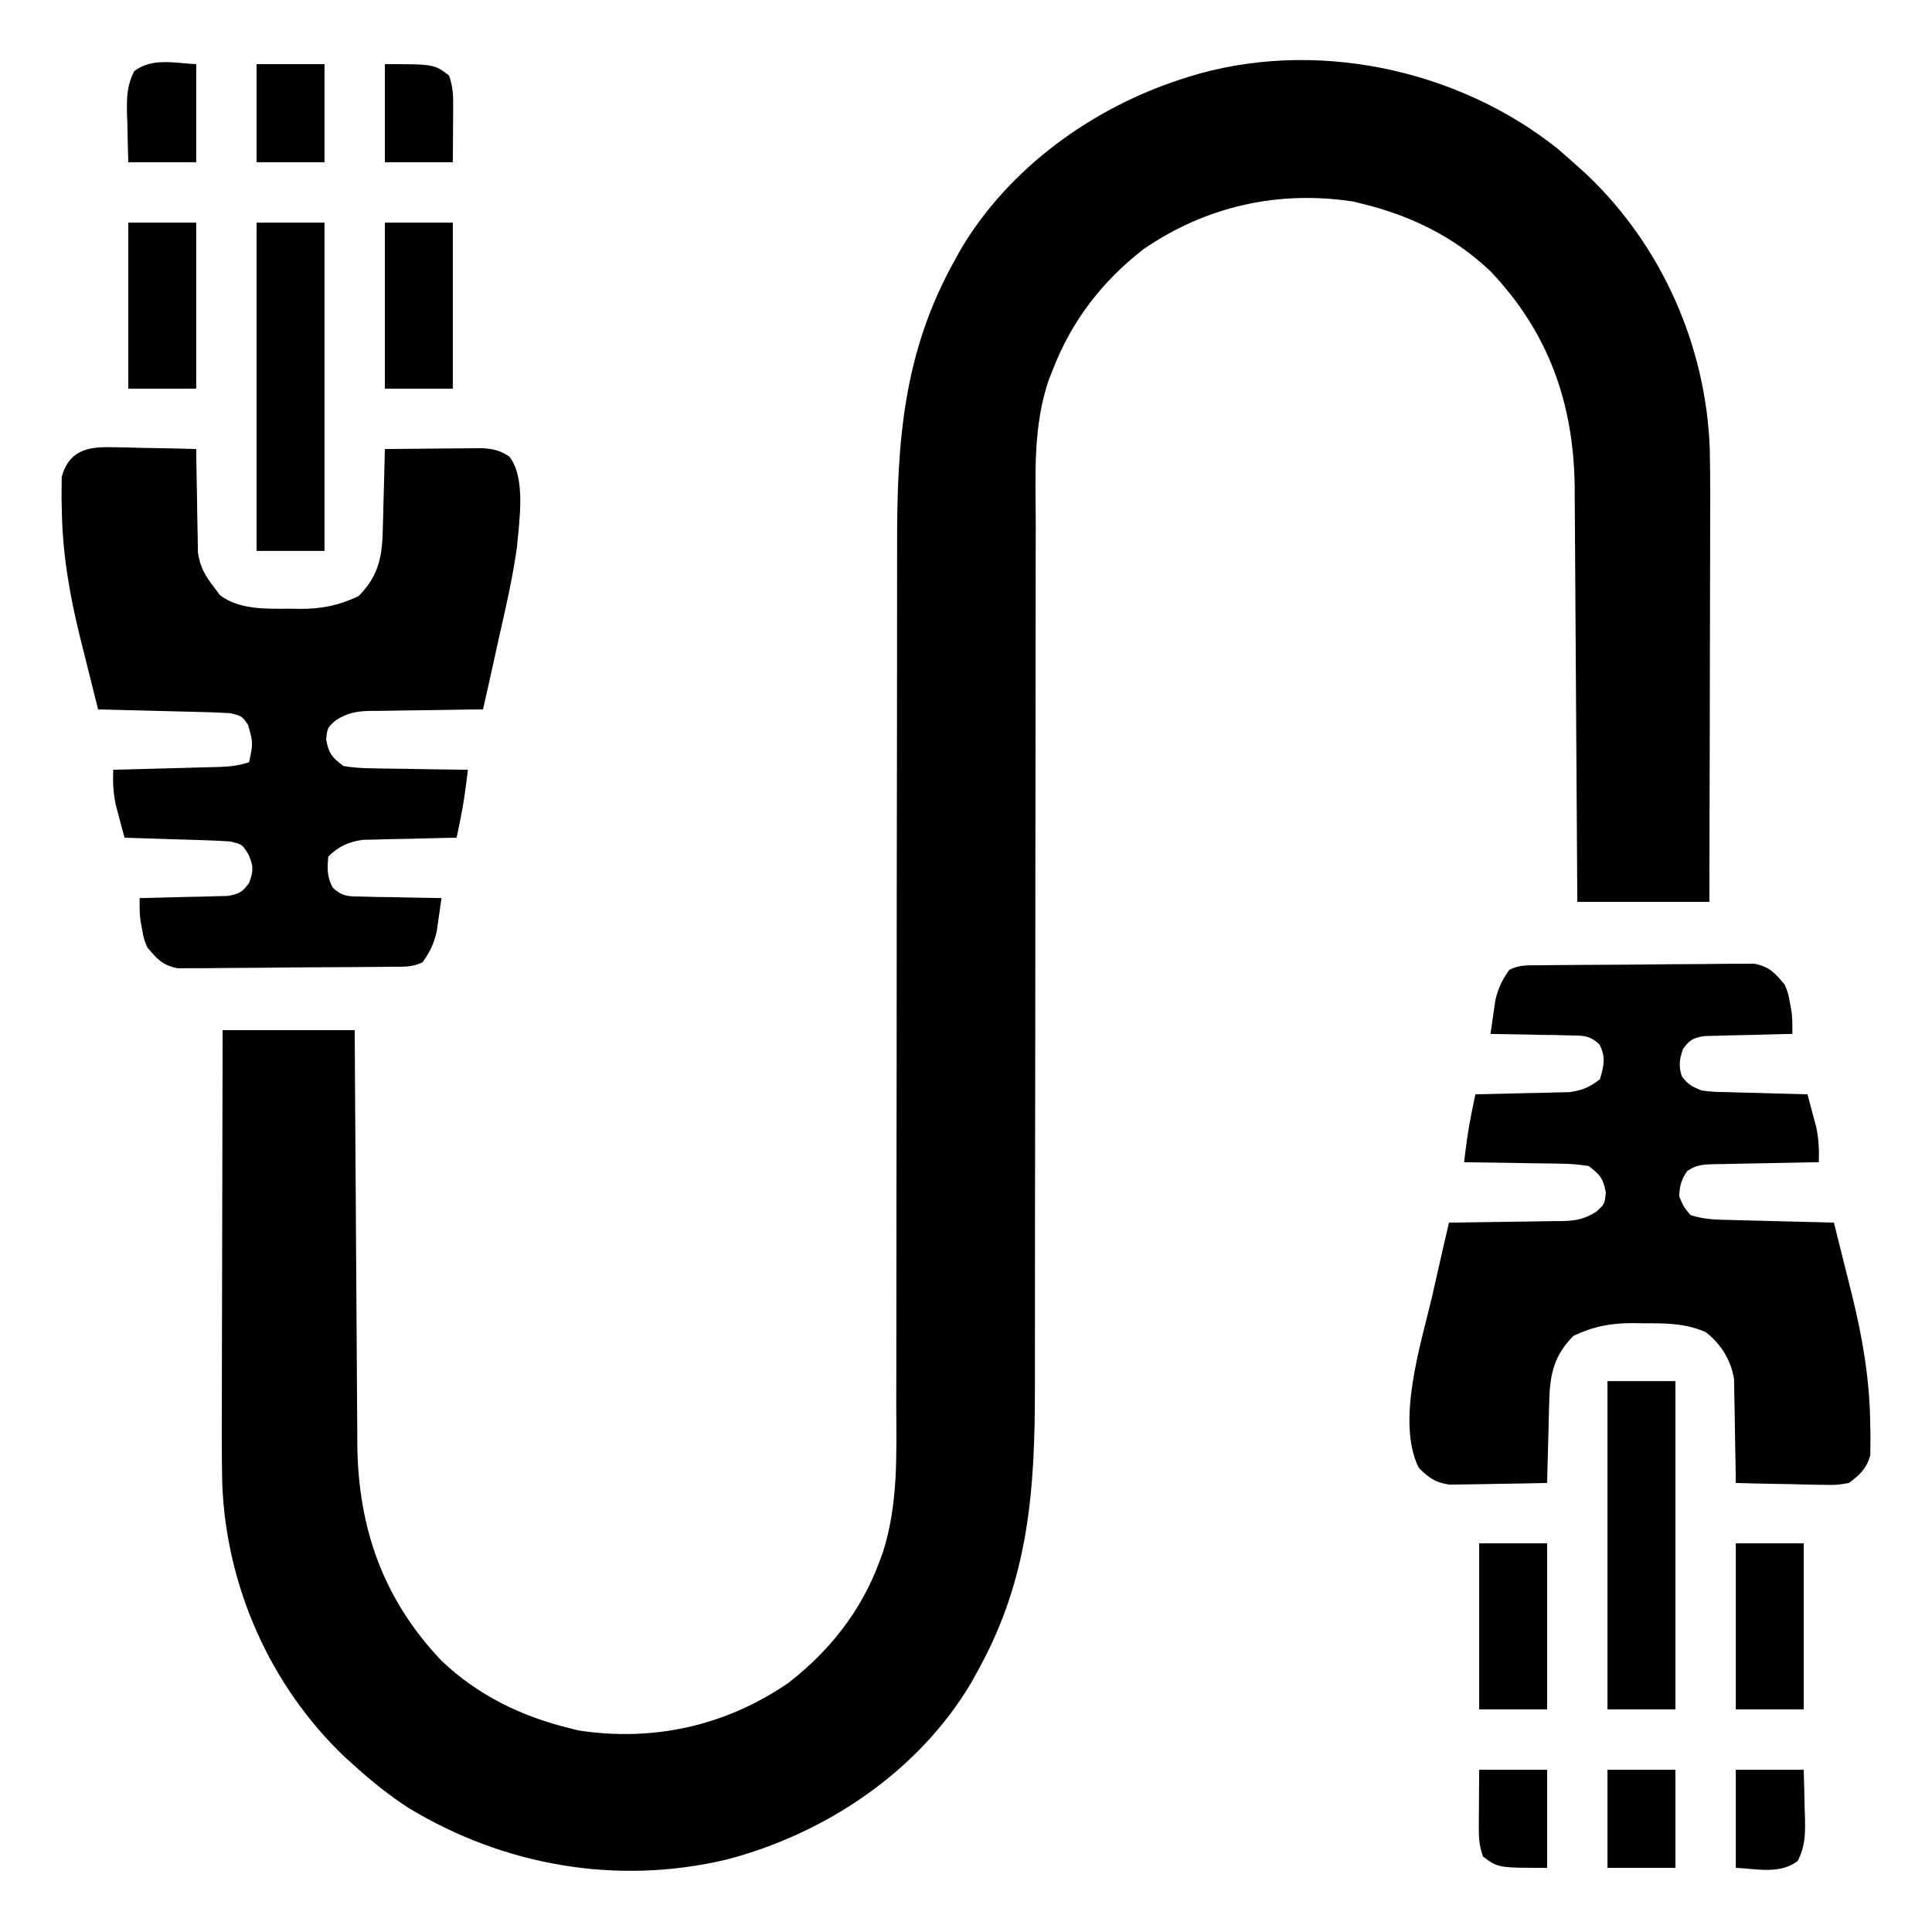
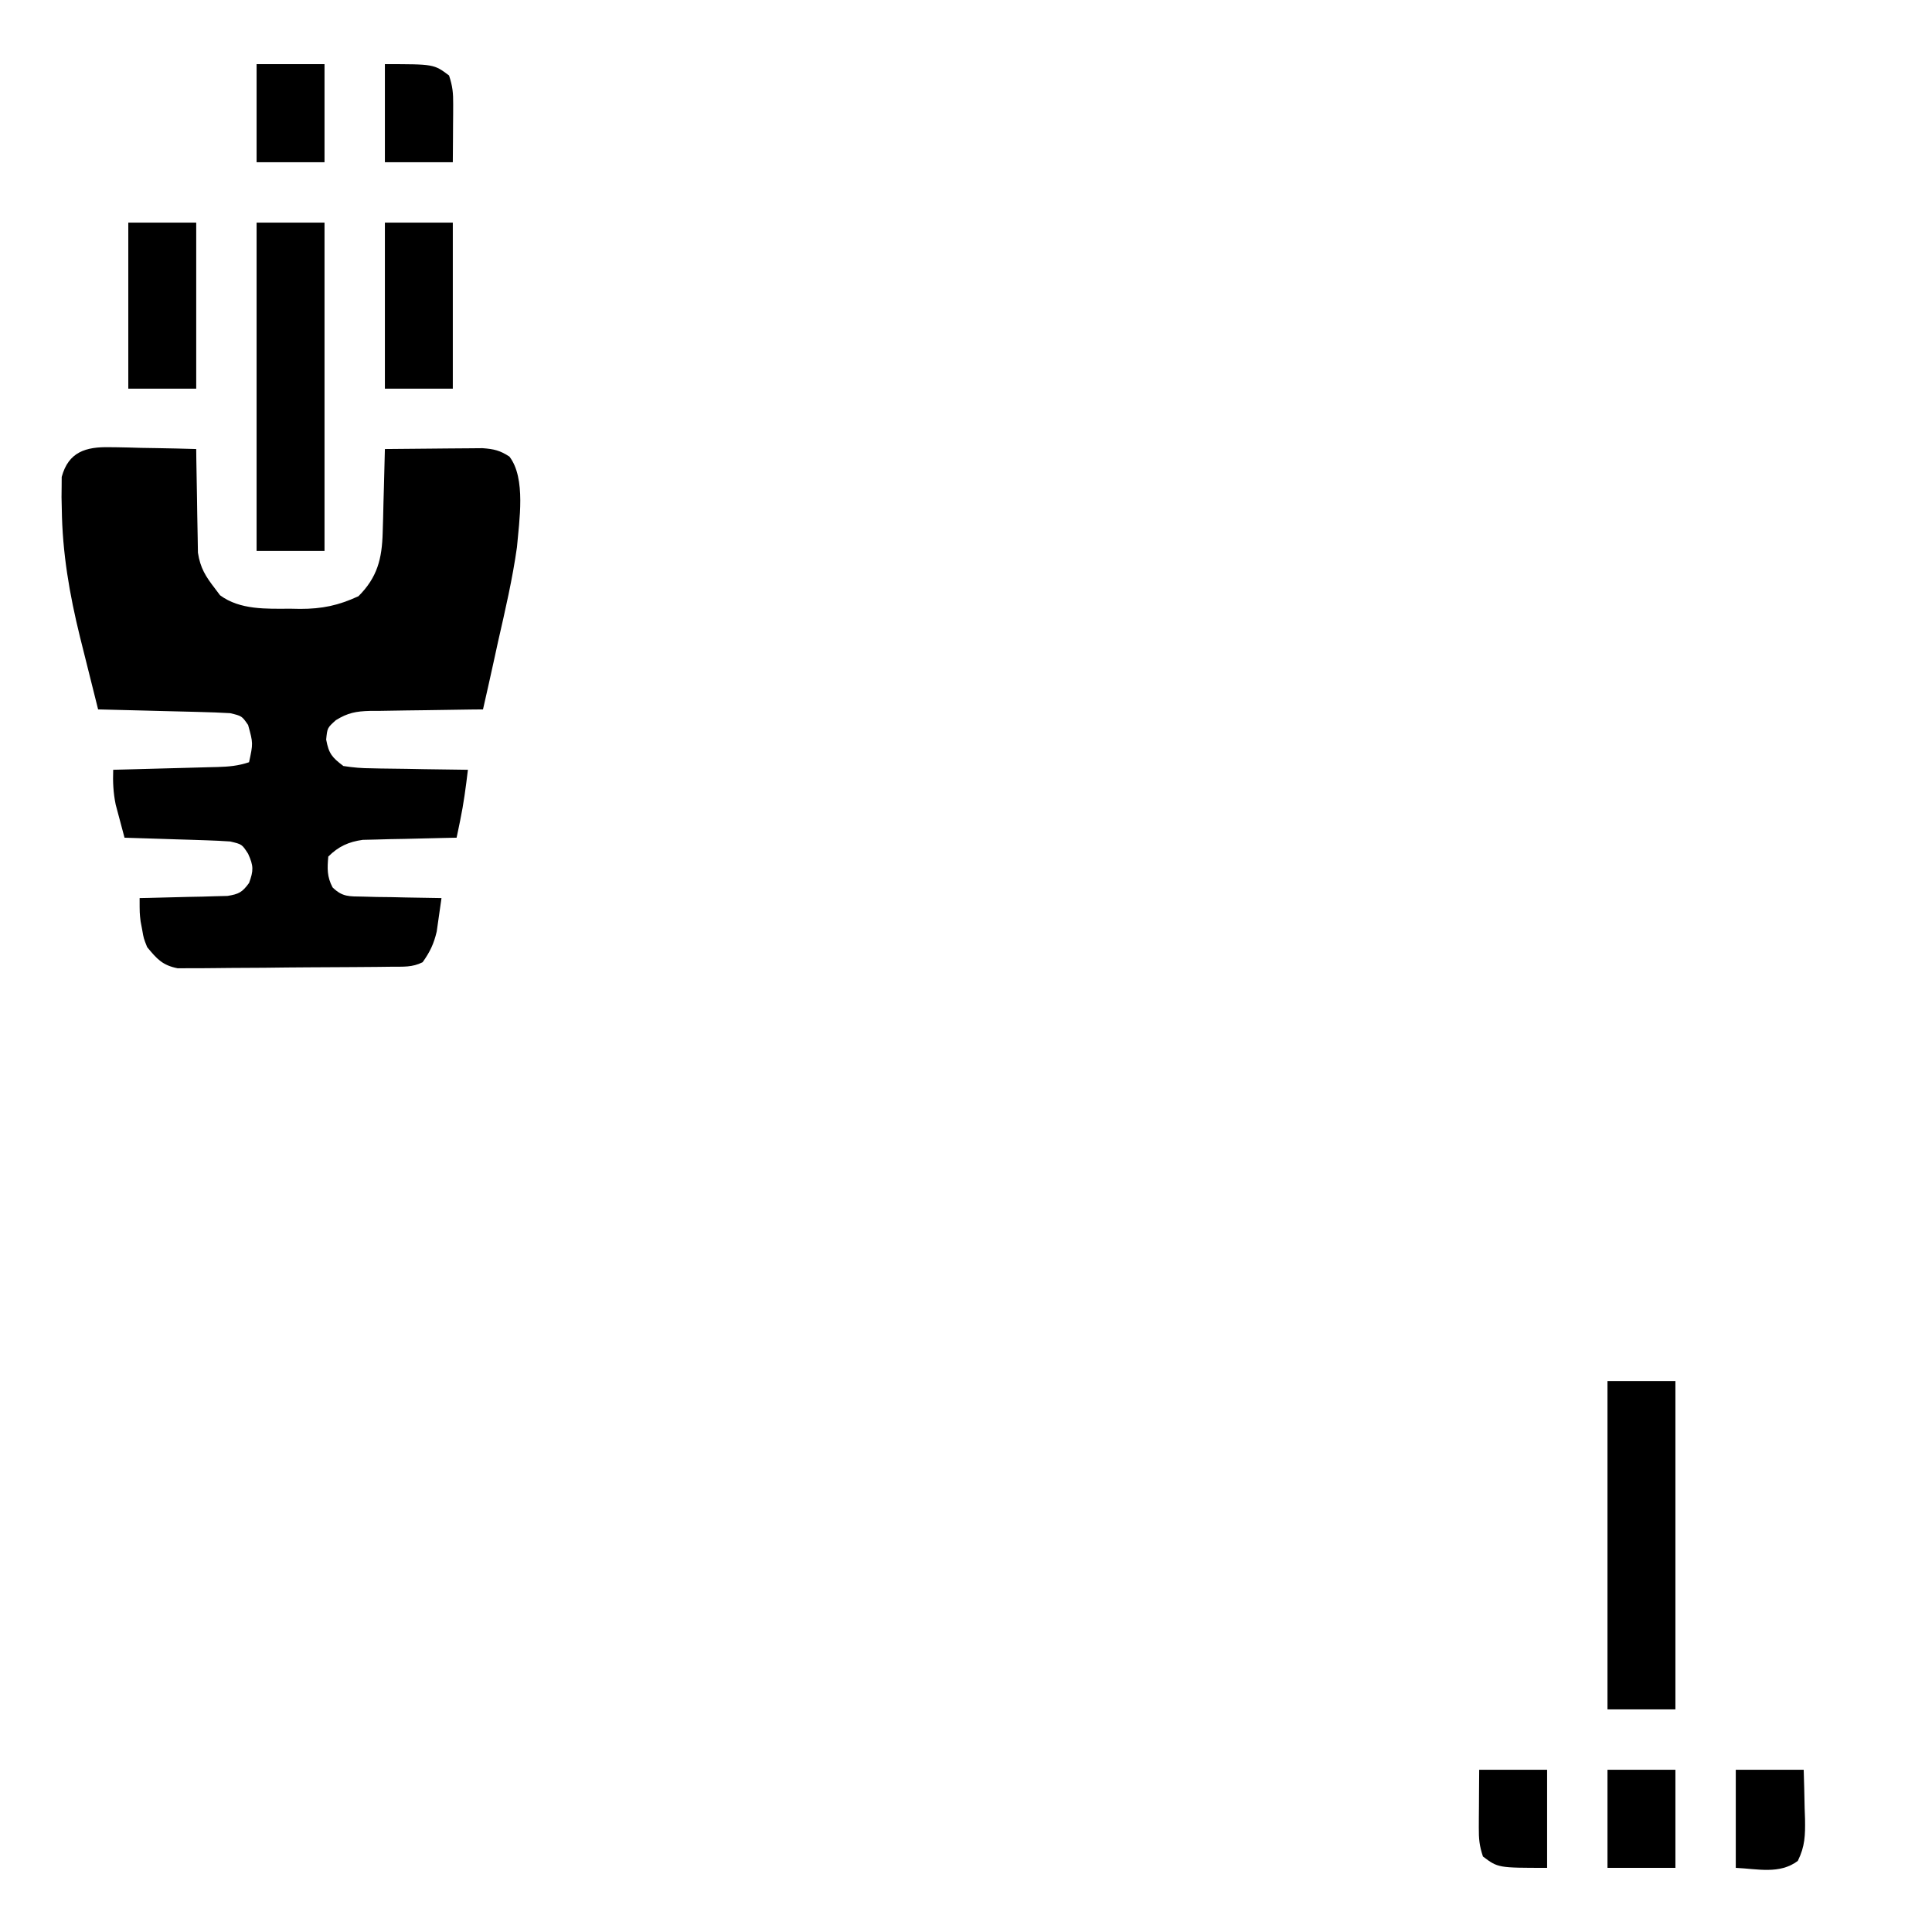
<svg xmlns="http://www.w3.org/2000/svg" version="1.1" width="512" height="512">
-   <path d="M0 0 C1.769 1.52 3.519 3.062 5.25 4.625 C6.092 5.384 6.934 6.144 7.801 6.926 C27.633 25.771 39.345 52.236 40.358 79.541 C40.517 87.355 40.487 95.169 40.453 102.983 C40.44 106.39 40.439 109.798 40.437 113.205 C40.431 119.632 40.414 126.06 40.394 132.487 C40.372 139.815 40.361 147.143 40.351 154.471 C40.33 169.522 40.293 184.574 40.25 199.625 C28.7 199.625 17.15 199.625 5.25 199.625 C5.23 196.088 5.21 192.551 5.19 188.907 C5.123 177.189 5.045 165.47 4.962 153.752 C4.913 146.65 4.866 139.549 4.828 132.448 C4.795 126.253 4.755 120.058 4.707 113.863 C4.682 110.588 4.661 107.313 4.647 104.038 C4.63 100.367 4.601 96.696 4.569 93.025 C4.567 91.959 4.565 90.893 4.562 89.794 C4.319 67.571 -2.35 48.699 -17.77 32.504 C-27.393 23.345 -38.929 17.747 -51.75 14.625 C-52.494 14.434 -53.238 14.243 -54.004 14.047 C-73.93 10.986 -93.114 15.245 -109.754 26.691 C-120.65 35.163 -128.793 45.696 -133.75 58.625 C-134.085 59.454 -134.419 60.283 -134.764 61.137 C-139.07 73.631 -138.308 86.469 -138.264 99.524 C-138.267 102.244 -138.277 104.964 -138.286 107.684 C-138.302 113.521 -138.304 119.357 -138.297 125.194 C-138.286 133.654 -138.3 142.113 -138.319 150.572 C-138.351 164.328 -138.366 178.083 -138.369 191.839 C-138.369 192.661 -138.37 193.482 -138.37 194.328 C-138.37 195.151 -138.37 195.973 -138.37 196.821 C-138.373 208.467 -138.38 220.113 -138.392 231.759 C-138.392 232.578 -138.393 233.397 -138.394 234.241 C-138.408 247.943 -138.43 261.645 -138.455 275.347 C-138.471 283.774 -138.478 292.202 -138.475 300.629 C-138.473 306.414 -138.477 312.198 -138.487 317.983 C-138.493 321.309 -138.494 324.635 -138.488 327.961 C-138.445 355.565 -140.101 379.194 -153.75 403.625 C-154.294 404.611 -154.838 405.597 -155.398 406.613 C-169.376 430.17 -194.05 446.618 -220.25 453.438 C-249.246 460.312 -279.175 455.087 -304.469 439.754 C-309.595 436.428 -314.219 432.718 -318.75 428.625 C-319.592 427.866 -320.434 427.106 -321.301 426.324 C-341.133 407.479 -352.845 381.014 -353.858 353.709 C-354.017 345.895 -353.987 338.081 -353.953 330.267 C-353.94 326.86 -353.939 323.452 -353.937 320.045 C-353.931 313.618 -353.914 307.19 -353.894 300.763 C-353.872 293.435 -353.861 286.107 -353.851 278.779 C-353.83 263.728 -353.793 248.676 -353.75 233.625 C-342.2 233.625 -330.65 233.625 -318.75 233.625 C-318.72 238.93 -318.72 238.93 -318.69 244.343 C-318.623 256.061 -318.545 267.78 -318.462 279.498 C-318.413 286.6 -318.366 293.701 -318.328 300.802 C-318.295 306.997 -318.255 313.192 -318.207 319.387 C-318.182 322.662 -318.161 325.937 -318.147 329.212 C-318.13 332.883 -318.101 336.554 -318.069 340.225 C-318.067 341.291 -318.065 342.357 -318.062 343.456 C-317.819 365.679 -311.15 384.551 -295.73 400.746 C-286.107 409.905 -274.571 415.503 -261.75 418.625 C-261.006 418.816 -260.262 419.007 -259.496 419.203 C-239.57 422.264 -220.386 418.005 -203.746 406.559 C-192.926 398.146 -184.525 387.555 -179.75 374.625 C-179.415 373.721 -179.081 372.817 -178.736 371.886 C-174.672 359.023 -175.191 346.075 -175.236 332.704 C-175.233 329.994 -175.223 327.284 -175.214 324.573 C-175.198 318.761 -175.196 312.948 -175.203 307.135 C-175.214 298.711 -175.2 290.286 -175.181 281.862 C-175.149 268.162 -175.134 254.462 -175.131 240.763 C-175.131 239.945 -175.13 239.127 -175.13 238.284 C-175.13 237.465 -175.13 236.646 -175.13 235.803 C-175.127 224.205 -175.12 212.607 -175.108 201.009 C-175.108 200.193 -175.107 199.377 -175.106 198.537 C-175.092 184.889 -175.07 171.242 -175.045 157.594 C-175.029 149.201 -175.022 140.808 -175.025 132.415 C-175.027 126.654 -175.023 120.894 -175.013 115.134 C-175.007 111.822 -175.006 108.51 -175.012 105.198 C-175.056 77.628 -173.382 54.025 -159.75 29.625 C-159.206 28.639 -158.662 27.653 -158.102 26.637 C-145.342 5.132 -123.326 -10.74 -99.75 -18.375 C-99.109 -18.585 -98.467 -18.796 -97.806 -19.012 C-64.864 -29.262 -26.806 -21.347 0 0 Z " fill="#000000" transform="translate(412.75,39.375)" />
-   <path d="M0 0 C1.958 -0.024 1.958 -0.024 3.955 -0.049 C5.387 -0.06 6.819 -0.071 8.251 -0.081 C8.971 -0.086 9.691 -0.091 10.433 -0.097 C14.245 -0.123 18.056 -0.143 21.868 -0.157 C25.803 -0.174 29.736 -0.219 33.671 -0.27 C36.698 -0.303 39.725 -0.315 42.753 -0.32 C44.203 -0.327 45.653 -0.342 47.103 -0.366 C49.135 -0.398 51.167 -0.395 53.199 -0.391 C54.932 -0.403 54.932 -0.403 56.7 -0.415 C60.739 0.379 62.217 2.061 64.794 5.193 C65.719 7.509 65.719 7.509 66.106 9.755 C66.247 10.499 66.387 11.243 66.532 12.009 C66.794 14.193 66.794 14.193 66.794 18.193 C66.022 18.207 65.25 18.222 64.455 18.237 C60.963 18.311 57.472 18.408 53.981 18.505 C52.766 18.528 51.551 18.55 50.3 18.574 C49.136 18.609 47.973 18.645 46.774 18.681 C45.164 18.72 45.164 18.72 43.521 18.76 C40.488 19.241 39.573 19.743 37.794 22.193 C36.862 24.987 36.594 26.557 37.481 29.38 C39.108 31.626 40.21 32.179 42.794 33.193 C45.89 33.559 45.89 33.559 49.309 33.607 C50.56 33.646 51.81 33.684 53.098 33.724 C54.4 33.755 55.702 33.786 57.044 33.818 C58.361 33.857 59.679 33.895 61.036 33.935 C64.288 34.029 67.541 34.115 70.794 34.193 C71.303 36.065 71.801 37.941 72.294 39.818 C72.572 40.862 72.851 41.906 73.137 42.982 C73.785 46.15 73.91 48.97 73.794 52.193 C72.81 52.207 71.826 52.222 70.812 52.237 C67.161 52.295 63.51 52.372 59.859 52.455 C58.279 52.489 56.699 52.517 55.119 52.539 C52.847 52.573 50.577 52.625 48.305 52.681 C47.599 52.688 46.893 52.694 46.165 52.701 C43.264 52.787 41.272 52.847 38.879 54.576 C37.351 56.853 36.924 58.447 36.794 61.193 C37.931 63.978 37.931 63.978 39.794 66.193 C43.463 67.416 46.917 67.424 50.743 67.509 C51.902 67.54 51.902 67.54 53.084 67.572 C55.55 67.638 58.015 67.697 60.481 67.755 C62.154 67.799 63.826 67.842 65.499 67.886 C69.597 67.993 73.695 68.095 77.794 68.193 C78.962 72.838 80.125 77.485 81.281 82.133 C81.716 83.881 82.154 85.629 82.593 87.376 C85.378 98.693 87.279 109.7 87.419 121.38 C87.442 122.39 87.464 123.399 87.488 124.439 C87.478 125.383 87.468 126.326 87.458 127.298 C87.452 128.125 87.446 128.951 87.441 129.803 C86.46 133.426 84.742 134.931 81.794 137.193 C78.472 137.76 78.472 137.76 74.743 137.681 C74.084 137.674 73.425 137.667 72.747 137.66 C70.657 137.632 68.57 137.569 66.481 137.505 C65.059 137.48 63.636 137.457 62.214 137.437 C58.739 137.382 55.267 137.296 51.794 137.193 C51.784 136.285 51.775 135.378 51.765 134.442 C51.721 131.054 51.66 127.666 51.586 124.278 C51.558 122.815 51.537 121.353 51.523 119.89 C51.501 117.779 51.454 115.67 51.403 113.56 C51.372 111.659 51.372 111.659 51.34 109.72 C50.563 104.7 47.852 100.314 43.794 97.193 C38.353 94.845 33.237 94.86 27.419 94.88 C26.511 94.864 25.604 94.848 24.669 94.832 C18.682 94.827 14.233 95.65 8.794 98.193 C3.801 103.186 2.563 108.105 2.38 115.025 C2.341 116.317 2.302 117.609 2.262 118.941 C2.231 120.296 2.2 121.651 2.169 123.005 C2.13 124.38 2.091 125.754 2.052 127.128 C1.957 130.483 1.872 133.838 1.794 137.193 C-2.245 137.292 -6.282 137.365 -10.322 137.413 C-11.694 137.433 -13.067 137.46 -14.439 137.495 C-16.417 137.543 -18.396 137.564 -20.374 137.583 C-21.563 137.604 -22.752 137.625 -23.977 137.647 C-27.842 137.103 -29.453 135.901 -32.206 133.193 C-38.301 121.004 -31.629 100.309 -28.706 87.88 C-28.271 85.953 -27.837 84.025 -27.406 82.097 C-26.362 77.457 -25.292 72.823 -24.206 68.193 C-23.142 68.184 -22.078 68.174 -20.981 68.165 C-17.02 68.125 -13.06 68.059 -9.1 67.985 C-7.388 67.957 -5.676 67.936 -3.964 67.922 C-1.499 67.9 0.965 67.854 3.43 67.802 C4.573 67.8 4.573 67.8 5.738 67.799 C9.418 67.698 11.627 67.296 14.781 65.342 C17.051 63.304 17.051 63.304 17.356 60.193 C16.655 56.452 15.811 55.481 12.794 53.193 C10.126 52.775 7.853 52.588 5.184 52.583 C4.458 52.567 3.731 52.55 2.982 52.533 C0.669 52.485 -1.643 52.464 -3.956 52.443 C-5.528 52.415 -7.1 52.385 -8.671 52.353 C-12.516 52.279 -16.361 52.23 -20.206 52.193 C-19.667 47.647 -19.078 43.177 -18.144 38.693 C-17.967 37.837 -17.791 36.981 -17.609 36.099 C-17.476 35.47 -17.343 34.841 -17.206 34.193 C-16.384 34.178 -15.562 34.164 -14.715 34.149 C-10.983 34.074 -7.251 33.977 -3.519 33.88 C-1.578 33.847 -1.578 33.847 0.401 33.812 C1.648 33.777 2.895 33.741 4.18 33.705 C5.327 33.678 6.474 33.652 7.656 33.625 C11.123 33.148 13.047 32.344 15.794 30.193 C16.835 26.613 17.408 24.399 15.681 21.008 C13.03 18.459 11.232 18.652 7.594 18.583 C6.386 18.551 5.177 18.519 3.932 18.486 C2.038 18.465 2.038 18.465 0.106 18.443 C-1.168 18.413 -2.442 18.384 -3.755 18.353 C-6.906 18.282 -10.055 18.23 -13.206 18.193 C-12.949 16.295 -12.675 14.4 -12.394 12.505 C-12.243 11.45 -12.092 10.394 -11.937 9.306 C-11.175 6.059 -10.139 3.895 -8.206 1.193 C-5.423 -0.199 -3.114 0.035 0 0 Z " fill="#000000" transform="translate(408.206,255.807)" />
  <path d="M0 0 C0.659 0.007 1.318 0.014 1.996 0.021 C4.086 0.049 6.173 0.112 8.262 0.176 C9.684 0.201 11.107 0.224 12.529 0.244 C16.003 0.299 19.476 0.385 22.949 0.488 C22.963 1.85 22.963 1.85 22.978 3.239 C23.022 6.628 23.083 10.015 23.157 13.403 C23.185 14.866 23.206 16.328 23.22 17.791 C23.242 19.902 23.288 22.011 23.34 24.121 C23.361 25.388 23.382 26.656 23.403 27.961 C24.037 32.056 25.44 34.236 27.949 37.488 C28.382 38.066 28.815 38.643 29.262 39.238 C34.562 43.164 41.6 42.824 47.887 42.801 C49.17 42.825 49.17 42.825 50.479 42.85 C56.315 42.854 60.639 41.946 65.949 39.488 C70.942 34.495 72.18 29.576 72.363 22.656 C72.402 21.364 72.441 20.072 72.48 18.74 C72.512 17.385 72.543 16.031 72.574 14.676 C72.612 13.301 72.651 11.927 72.691 10.553 C72.786 7.198 72.871 3.843 72.949 0.488 C77.006 0.439 81.063 0.402 85.12 0.378 C86.499 0.368 87.878 0.355 89.257 0.337 C91.243 0.313 93.229 0.303 95.215 0.293 C96.409 0.282 97.603 0.272 98.833 0.261 C101.832 0.48 103.464 0.857 105.949 2.488 C110.389 8.233 108.524 19.627 107.949 26.488 C106.764 34.914 104.839 43.199 102.949 51.488 C102.54 53.351 102.132 55.214 101.727 57.078 C100.825 61.221 99.89 65.355 98.949 69.488 C97.885 69.498 96.82 69.507 95.724 69.517 C91.763 69.557 87.803 69.622 83.843 69.696 C82.131 69.724 80.419 69.745 78.707 69.759 C76.242 69.781 73.778 69.827 71.312 69.879 C70.17 69.881 70.17 69.881 69.004 69.883 C65.325 69.983 63.116 70.385 59.962 72.339 C57.692 74.377 57.692 74.377 57.387 77.488 C58.088 81.23 58.932 82.2 61.949 84.488 C64.617 84.906 66.89 85.093 69.559 85.098 C70.285 85.114 71.012 85.131 71.761 85.148 C74.074 85.196 76.386 85.218 78.699 85.238 C80.271 85.266 81.842 85.296 83.414 85.328 C87.259 85.402 91.104 85.452 94.949 85.488 C94.41 90.034 93.821 94.504 92.887 98.988 C92.622 100.272 92.622 100.272 92.352 101.582 C92.219 102.211 92.086 102.84 91.949 103.488 C91.127 103.503 90.305 103.517 89.458 103.532 C85.726 103.607 81.994 103.704 78.262 103.801 C76.968 103.823 75.675 103.846 74.342 103.869 C73.095 103.905 71.847 103.94 70.562 103.977 C68.842 104.016 68.842 104.016 67.087 104.056 C63.36 104.57 60.633 105.805 57.949 108.488 C57.668 111.657 57.589 113.798 59.077 116.649 C61.711 119.236 63.5 119.029 67.148 119.098 C68.961 119.146 68.961 119.146 70.811 119.195 C72.073 119.209 73.336 119.224 74.637 119.238 C75.911 119.268 77.185 119.298 78.498 119.328 C81.649 119.399 84.798 119.452 87.949 119.488 C87.692 121.386 87.418 123.281 87.137 125.176 C86.91 126.759 86.91 126.759 86.68 128.375 C85.918 131.622 84.882 133.786 82.949 136.488 C80.166 137.88 77.857 137.646 74.743 137.681 C73.438 137.697 72.133 137.713 70.788 137.73 C69.356 137.741 67.924 137.752 66.492 137.762 C65.772 137.767 65.052 137.772 64.31 137.778 C60.498 137.805 56.687 137.824 52.875 137.838 C48.94 137.855 45.006 137.9 41.072 137.951 C38.045 137.984 35.017 137.996 31.99 138.002 C30.54 138.008 29.09 138.024 27.64 138.047 C25.608 138.079 23.576 138.076 21.544 138.072 C20.388 138.08 19.233 138.088 18.043 138.096 C14.004 137.302 12.526 135.621 9.949 132.488 C9.023 130.172 9.023 130.172 8.637 127.926 C8.496 127.182 8.356 126.438 8.211 125.672 C7.949 123.488 7.949 123.488 7.949 119.488 C8.721 119.474 9.493 119.459 10.288 119.444 C13.78 119.37 17.271 119.273 20.762 119.176 C21.977 119.153 23.192 119.131 24.443 119.107 C25.607 119.072 26.77 119.037 27.969 119 C29.579 118.961 29.579 118.961 31.222 118.921 C34.256 118.44 35.163 117.933 36.949 115.488 C38.161 112.199 38.165 110.963 36.699 107.738 C35.076 105.222 35.076 105.222 31.949 104.488 C29.813 104.338 27.672 104.24 25.531 104.172 C24.278 104.13 23.024 104.088 21.732 104.045 C20.422 104.006 19.112 103.966 17.762 103.926 C16.426 103.883 15.091 103.839 13.756 103.795 C10.487 103.689 7.218 103.587 3.949 103.488 C3.44 101.616 2.942 99.74 2.449 97.863 C2.171 96.819 1.892 95.775 1.605 94.699 C0.958 91.531 0.833 88.711 0.949 85.488 C1.933 85.463 2.917 85.438 3.931 85.412 C7.582 85.318 11.233 85.218 14.884 85.116 C16.464 85.073 18.044 85.031 19.624 84.991 C21.895 84.933 24.166 84.869 26.438 84.805 C27.144 84.788 27.85 84.771 28.578 84.754 C31.616 84.662 34.045 84.456 36.949 83.488 C38.04 78.46 38.04 78.46 36.699 73.613 C35.049 71.227 35.049 71.227 31.949 70.488 C29.293 70.335 26.658 70.231 24 70.172 C22.841 70.141 22.841 70.141 21.659 70.109 C19.193 70.044 16.727 69.985 14.262 69.926 C12.589 69.883 10.917 69.839 9.244 69.795 C5.146 69.688 1.048 69.587 -3.051 69.488 C-4.219 64.843 -5.382 60.197 -6.538 55.548 C-6.973 53.8 -7.411 52.052 -7.85 50.305 C-10.635 38.988 -12.537 27.981 -12.676 16.301 C-12.699 15.291 -12.722 14.282 -12.745 13.242 C-12.735 12.299 -12.725 11.355 -12.715 10.383 C-12.709 9.556 -12.704 8.73 -12.698 7.878 C-10.898 1.231 -6.282 -0.134 0 0 Z " fill="#000000" transform="translate(29.051,118.512)" />
  <path d="M0 0 C5.94 0 11.88 0 18 0 C18 28.71 18 57.42 18 87 C12.06 87 6.12 87 0 87 C0 58.29 0 29.58 0 0 Z " fill="#000000" transform="translate(426,366)" />
  <path d="M0 0 C5.94 0 11.88 0 18 0 C18 28.71 18 57.42 18 87 C12.06 87 6.12 87 0 87 C0 58.29 0 29.58 0 0 Z " fill="#000000" transform="translate(68,59)" />
-   <path d="M0 0 C5.94 0 11.88 0 18 0 C18 14.52 18 29.04 18 44 C12.06 44 6.12 44 0 44 C0 29.48 0 14.96 0 0 Z " fill="#000000" transform="translate(460,409)" />
-   <path d="M0 0 C5.94 0 11.88 0 18 0 C18 14.52 18 29.04 18 44 C12.06 44 6.12 44 0 44 C0 29.48 0 14.96 0 0 Z " fill="#000000" transform="translate(392,409)" />
  <path d="M0 0 C5.94 0 11.88 0 18 0 C18 14.52 18 29.04 18 44 C12.06 44 6.12 44 0 44 C0 29.48 0 14.96 0 0 Z " fill="#000000" transform="translate(102,59)" />
  <path d="M0 0 C5.94 0 11.88 0 18 0 C18 14.52 18 29.04 18 44 C12.06 44 6.12 44 0 44 C0 29.48 0 14.96 0 0 Z " fill="#000000" transform="translate(34,59)" />
  <path d="M0 0 C5.94 0 11.88 0 18 0 C18 8.58 18 17.16 18 26 C12.06 26 6.12 26 0 26 C0 17.42 0 8.84 0 0 Z " fill="#000000" transform="translate(426,469)" />
  <path d="M0 0 C5.94 0 11.88 0 18 0 C18 8.58 18 17.16 18 26 C12.06 26 6.12 26 0 26 C0 17.42 0 8.84 0 0 Z " fill="#000000" transform="translate(68,17)" />
  <path d="M0 0 C5.94 0 11.88 0 18 0 C18.108 3.397 18.187 6.79 18.25 10.188 C18.3 11.627 18.3 11.627 18.352 13.096 C18.411 17.377 18.359 20.275 16.438 24.156 C11.646 27.781 5.744 26.266 0 26 C0 17.42 0 8.84 0 0 Z " fill="#000000" transform="translate(460,469)" />
-   <path d="M0 0 C0 8.58 0 17.16 0 26 C-5.94 26 -11.88 26 -18 26 C-18.108 22.603 -18.187 19.21 -18.25 15.812 C-18.284 14.853 -18.317 13.893 -18.352 12.904 C-18.411 8.623 -18.359 5.725 -16.438 1.844 C-11.646 -1.781 -5.744 -0.266 0 0 Z " fill="#000000" transform="translate(52,17)" />
-   <path d="M0 0 C5.94 0 11.88 0 18 0 C18 8.58 18 17.16 18 26 C5 26 5 26 1 23 C0.039 20.117 -0.117 18.323 -0.098 15.332 C-0.094 14.439 -0.091 13.547 -0.088 12.627 C-0.08 11.698 -0.071 10.769 -0.062 9.812 C-0.058 8.872 -0.053 7.932 -0.049 6.963 C-0.037 4.642 -0.019 2.321 0 0 Z " fill="#000000" transform="translate(392,469)" />
+   <path d="M0 0 C5.94 0 11.88 0 18 0 C18 8.58 18 17.16 18 26 C5 26 5 26 1 23 C0.039 20.117 -0.117 18.323 -0.098 15.332 C-0.094 14.439 -0.091 13.547 -0.088 12.627 C-0.08 11.698 -0.071 10.769 -0.062 9.812 C-0.058 8.872 -0.053 7.932 -0.049 6.963 Z " fill="#000000" transform="translate(392,469)" />
  <path d="M0 0 C13 0 13 0 17 3 C17.961 5.883 18.117 7.677 18.098 10.668 C18.094 11.561 18.091 12.453 18.088 13.373 C18.08 14.302 18.071 15.231 18.062 16.188 C18.058 17.128 18.053 18.068 18.049 19.037 C18.037 21.358 18.019 23.679 18 26 C12.06 26 6.12 26 0 26 C0 17.42 0 8.84 0 0 Z " fill="#000000" transform="translate(102,17)" />
</svg>